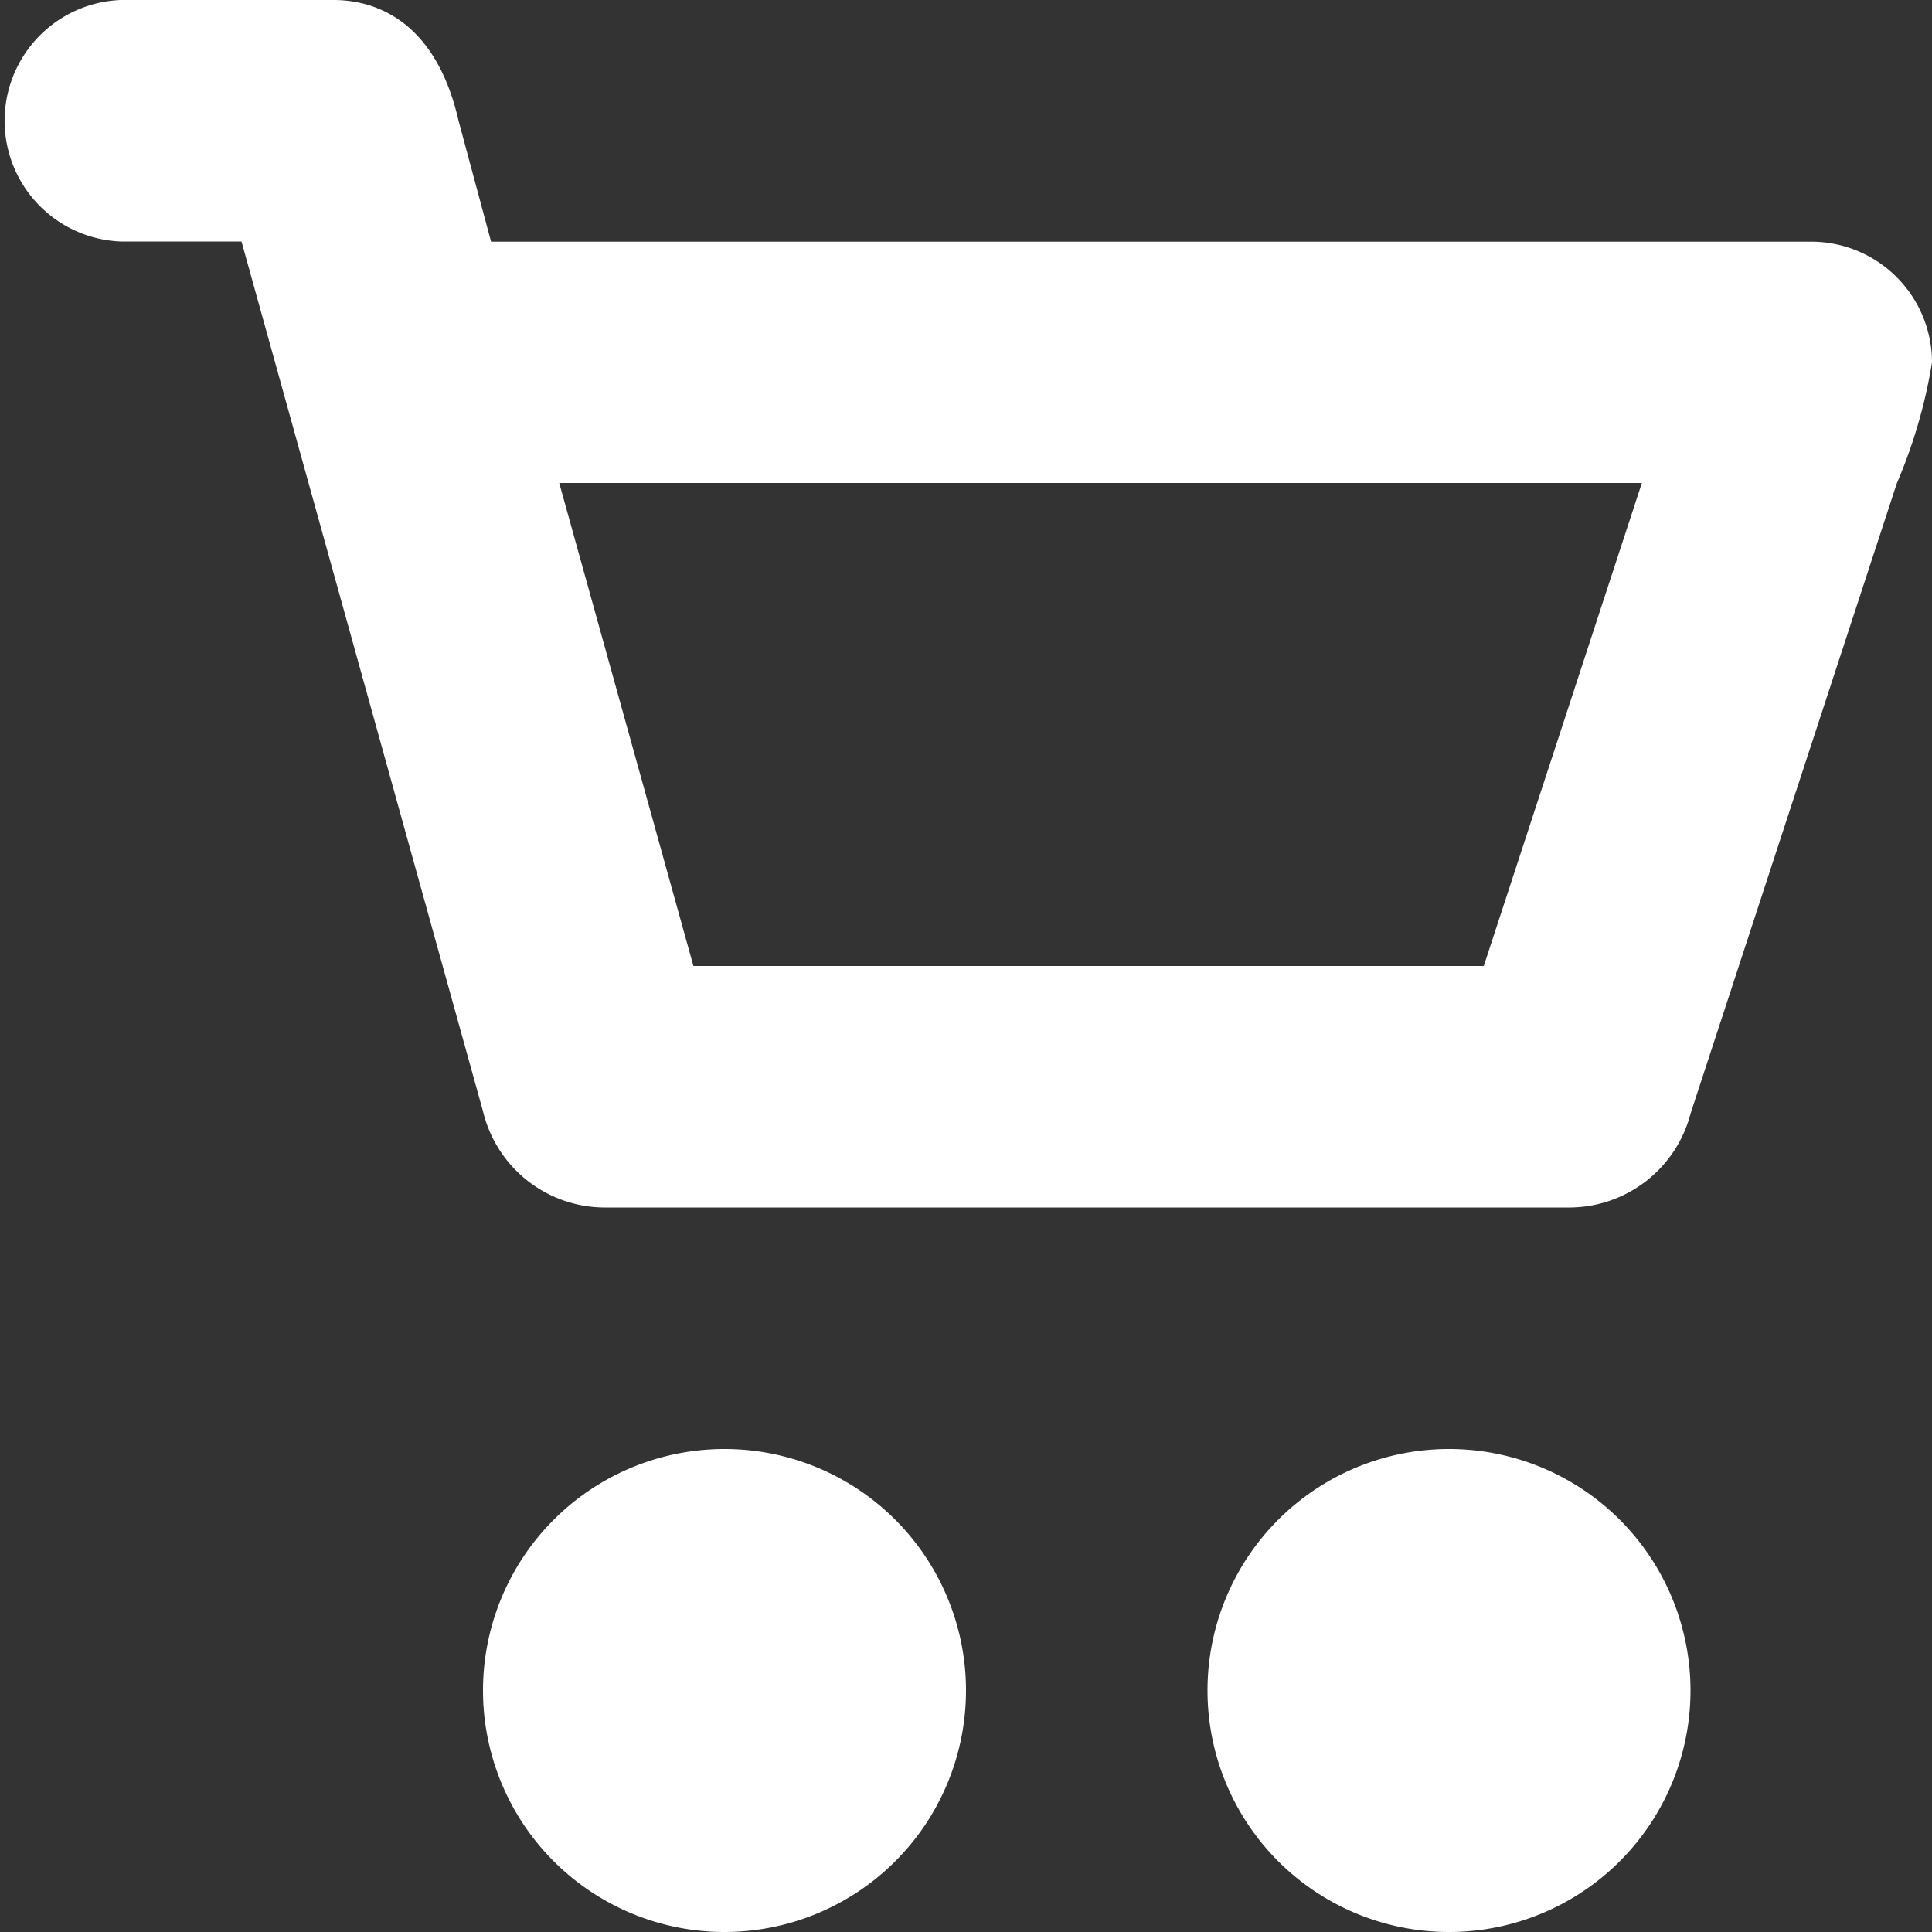
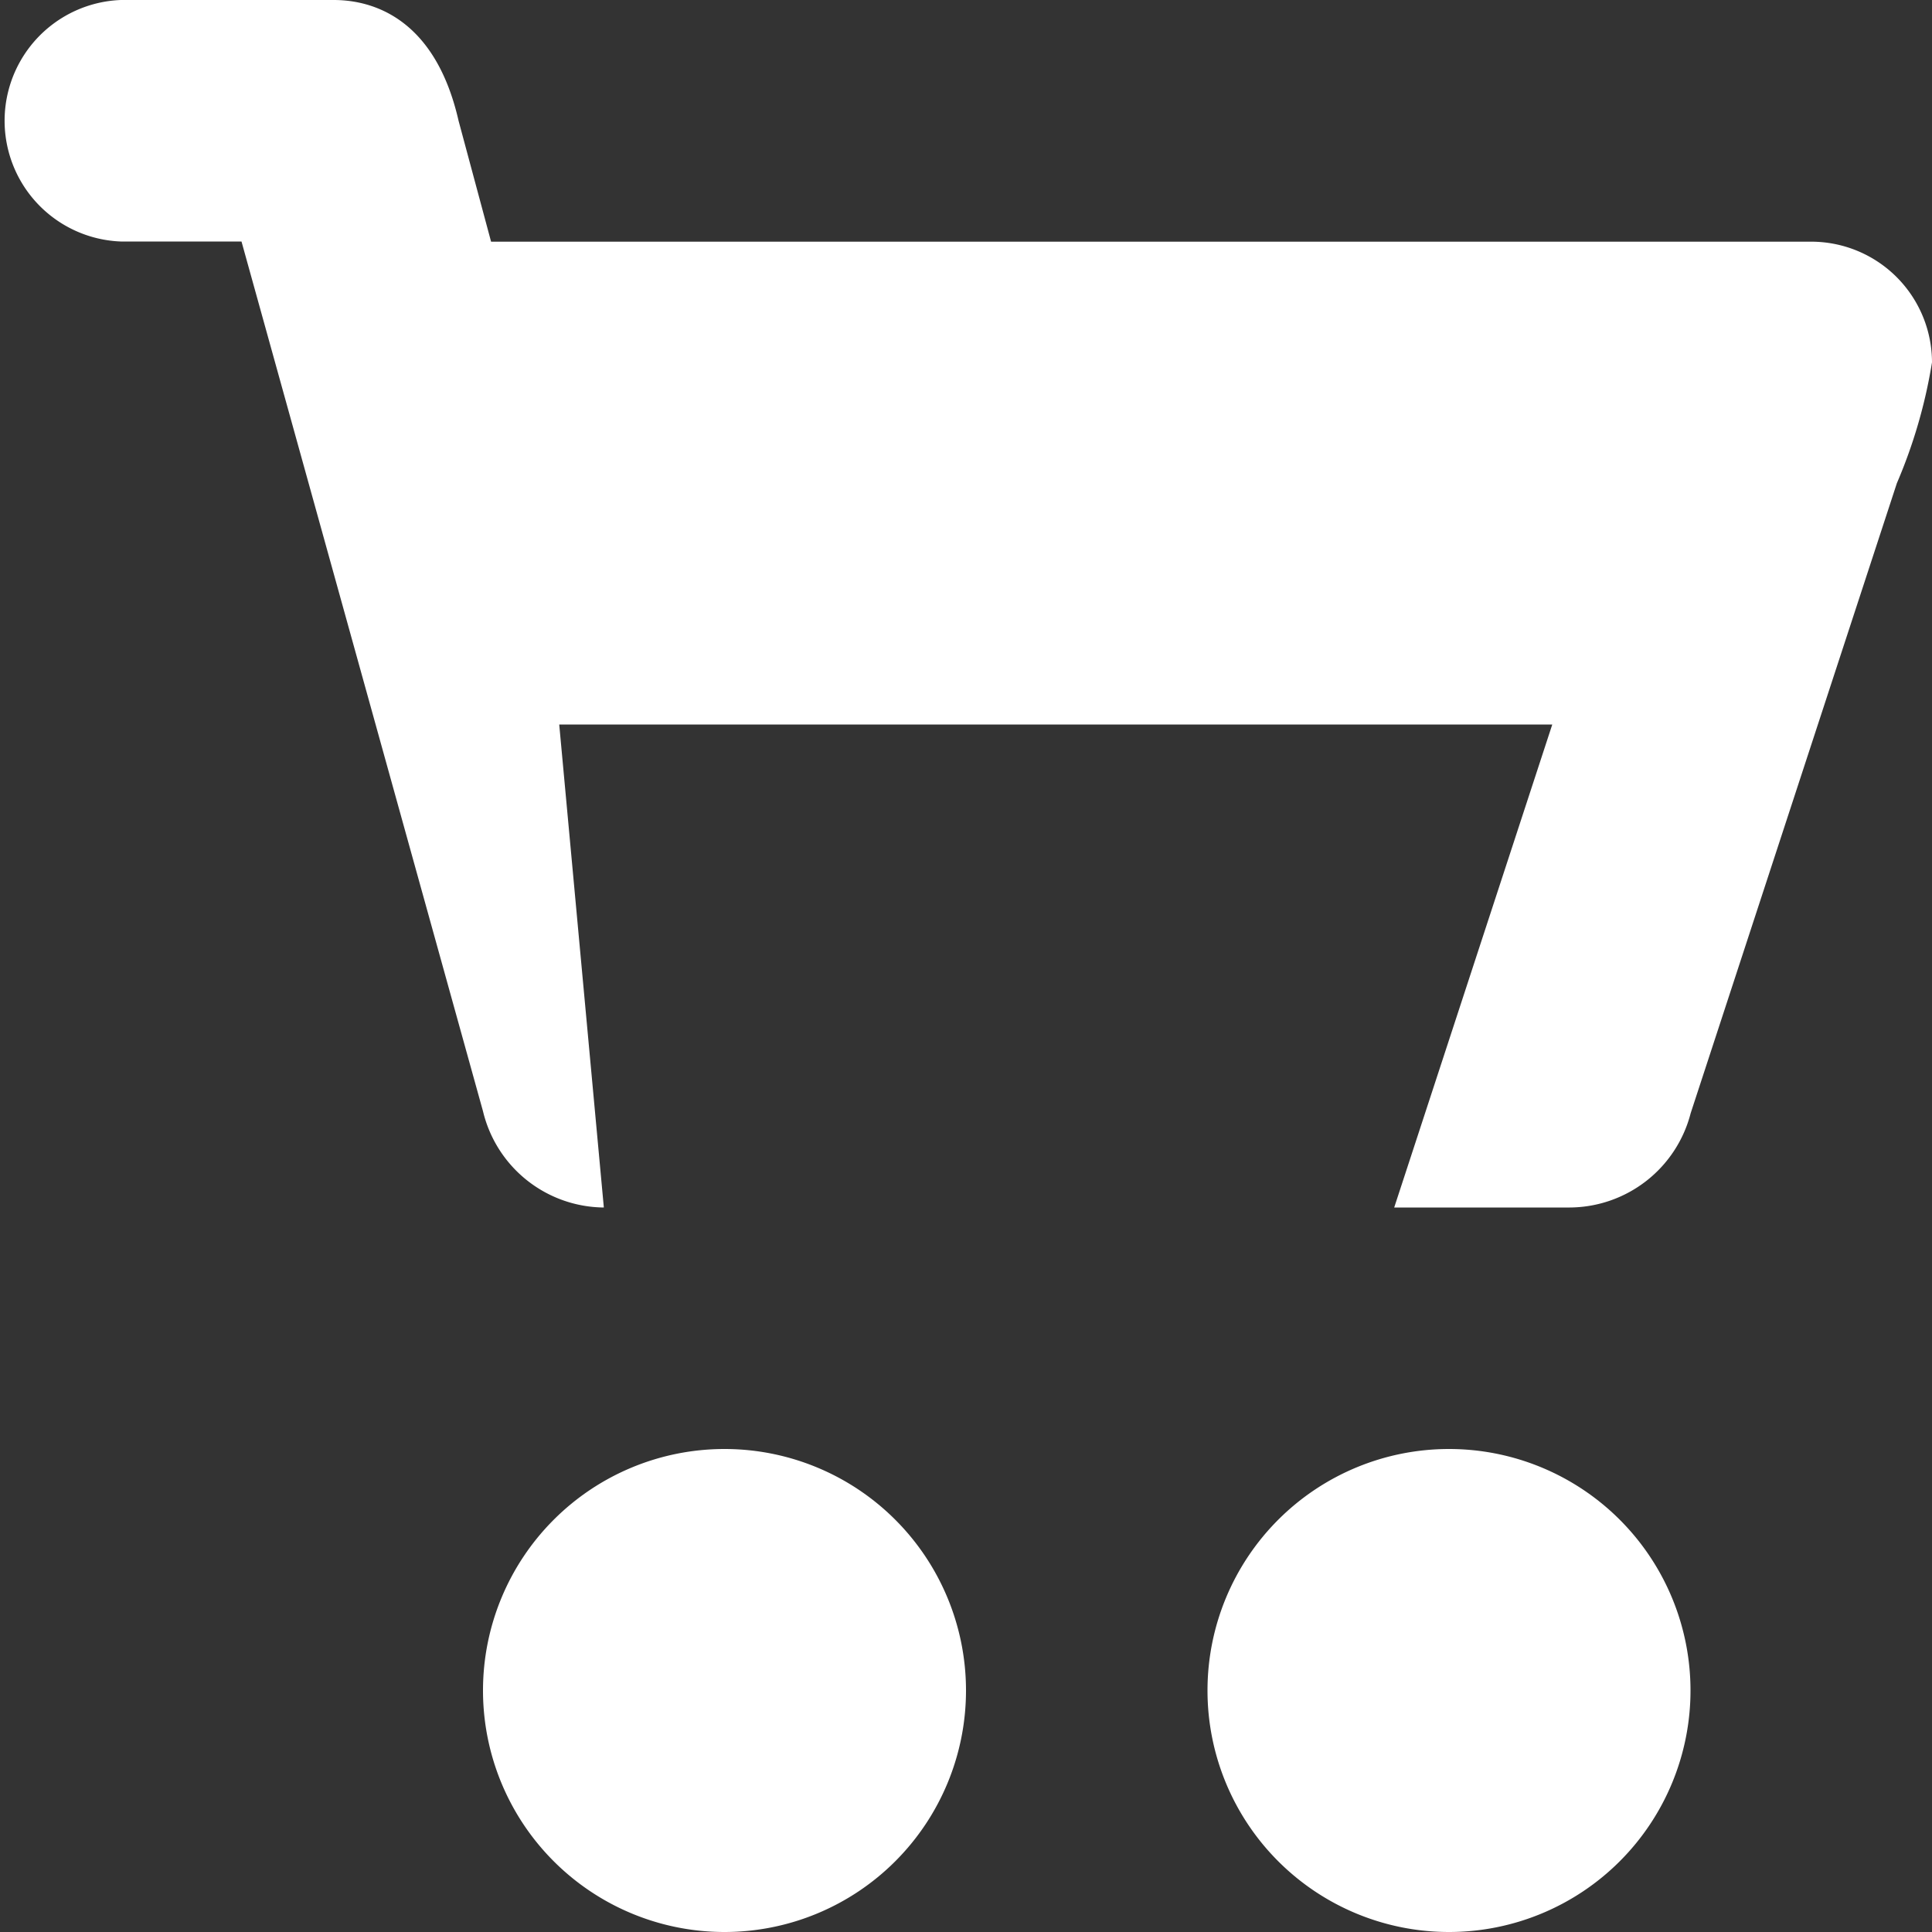
<svg xmlns="http://www.w3.org/2000/svg" width="11" height="11" viewBox="0 0 11 11">
  <rect x="0" y="0" width="11" height="11" fill="#333333" stroke="none" />
  <g id="shopping_cart" data-name="shopping cart" transform="translate(-0.189 0.102)">
-     <path id="Color_Overlay" data-name="Color Overlay" d="M6.875,9.625A1.375,1.375,0,1,1,8.25,11,1.375,1.375,0,0,1,6.875,9.625Zm-4.125,0A1.375,1.375,0,1,1,4.126,11,1.375,1.375,0,0,1,2.75,9.625Zm.688-2.75a.714.714,0,0,1-.688-.548L1.375,1.375H.688A.688.688,0,0,1,.688,0H1.9c.183,0,.57.07.711.688l.185.688h7.515A.688.688,0,0,1,11,2.063a2.919,2.919,0,0,1-.2.688L9.626,6.338a.715.715,0,0,1-.688.537ZM3.948,5.5h4.5l.9-2.75H3.184Z" transform="translate(0.189 -0.102)" fill="#fff" />
+     <path id="Color_Overlay" data-name="Color Overlay" d="M6.875,9.625A1.375,1.375,0,1,1,8.25,11,1.375,1.375,0,0,1,6.875,9.625Zm-4.125,0A1.375,1.375,0,1,1,4.126,11,1.375,1.375,0,0,1,2.75,9.625Zm.688-2.75a.714.714,0,0,1-.688-.548L1.375,1.375H.688A.688.688,0,0,1,.688,0H1.9c.183,0,.57.07.711.688l.185.688h7.515A.688.688,0,0,1,11,2.063a2.919,2.919,0,0,1-.2.688L9.626,6.338a.715.715,0,0,1-.688.537Zh4.5l.9-2.75H3.184Z" transform="translate(0.189 -0.102)" fill="#fff" />
  </g>
</svg>